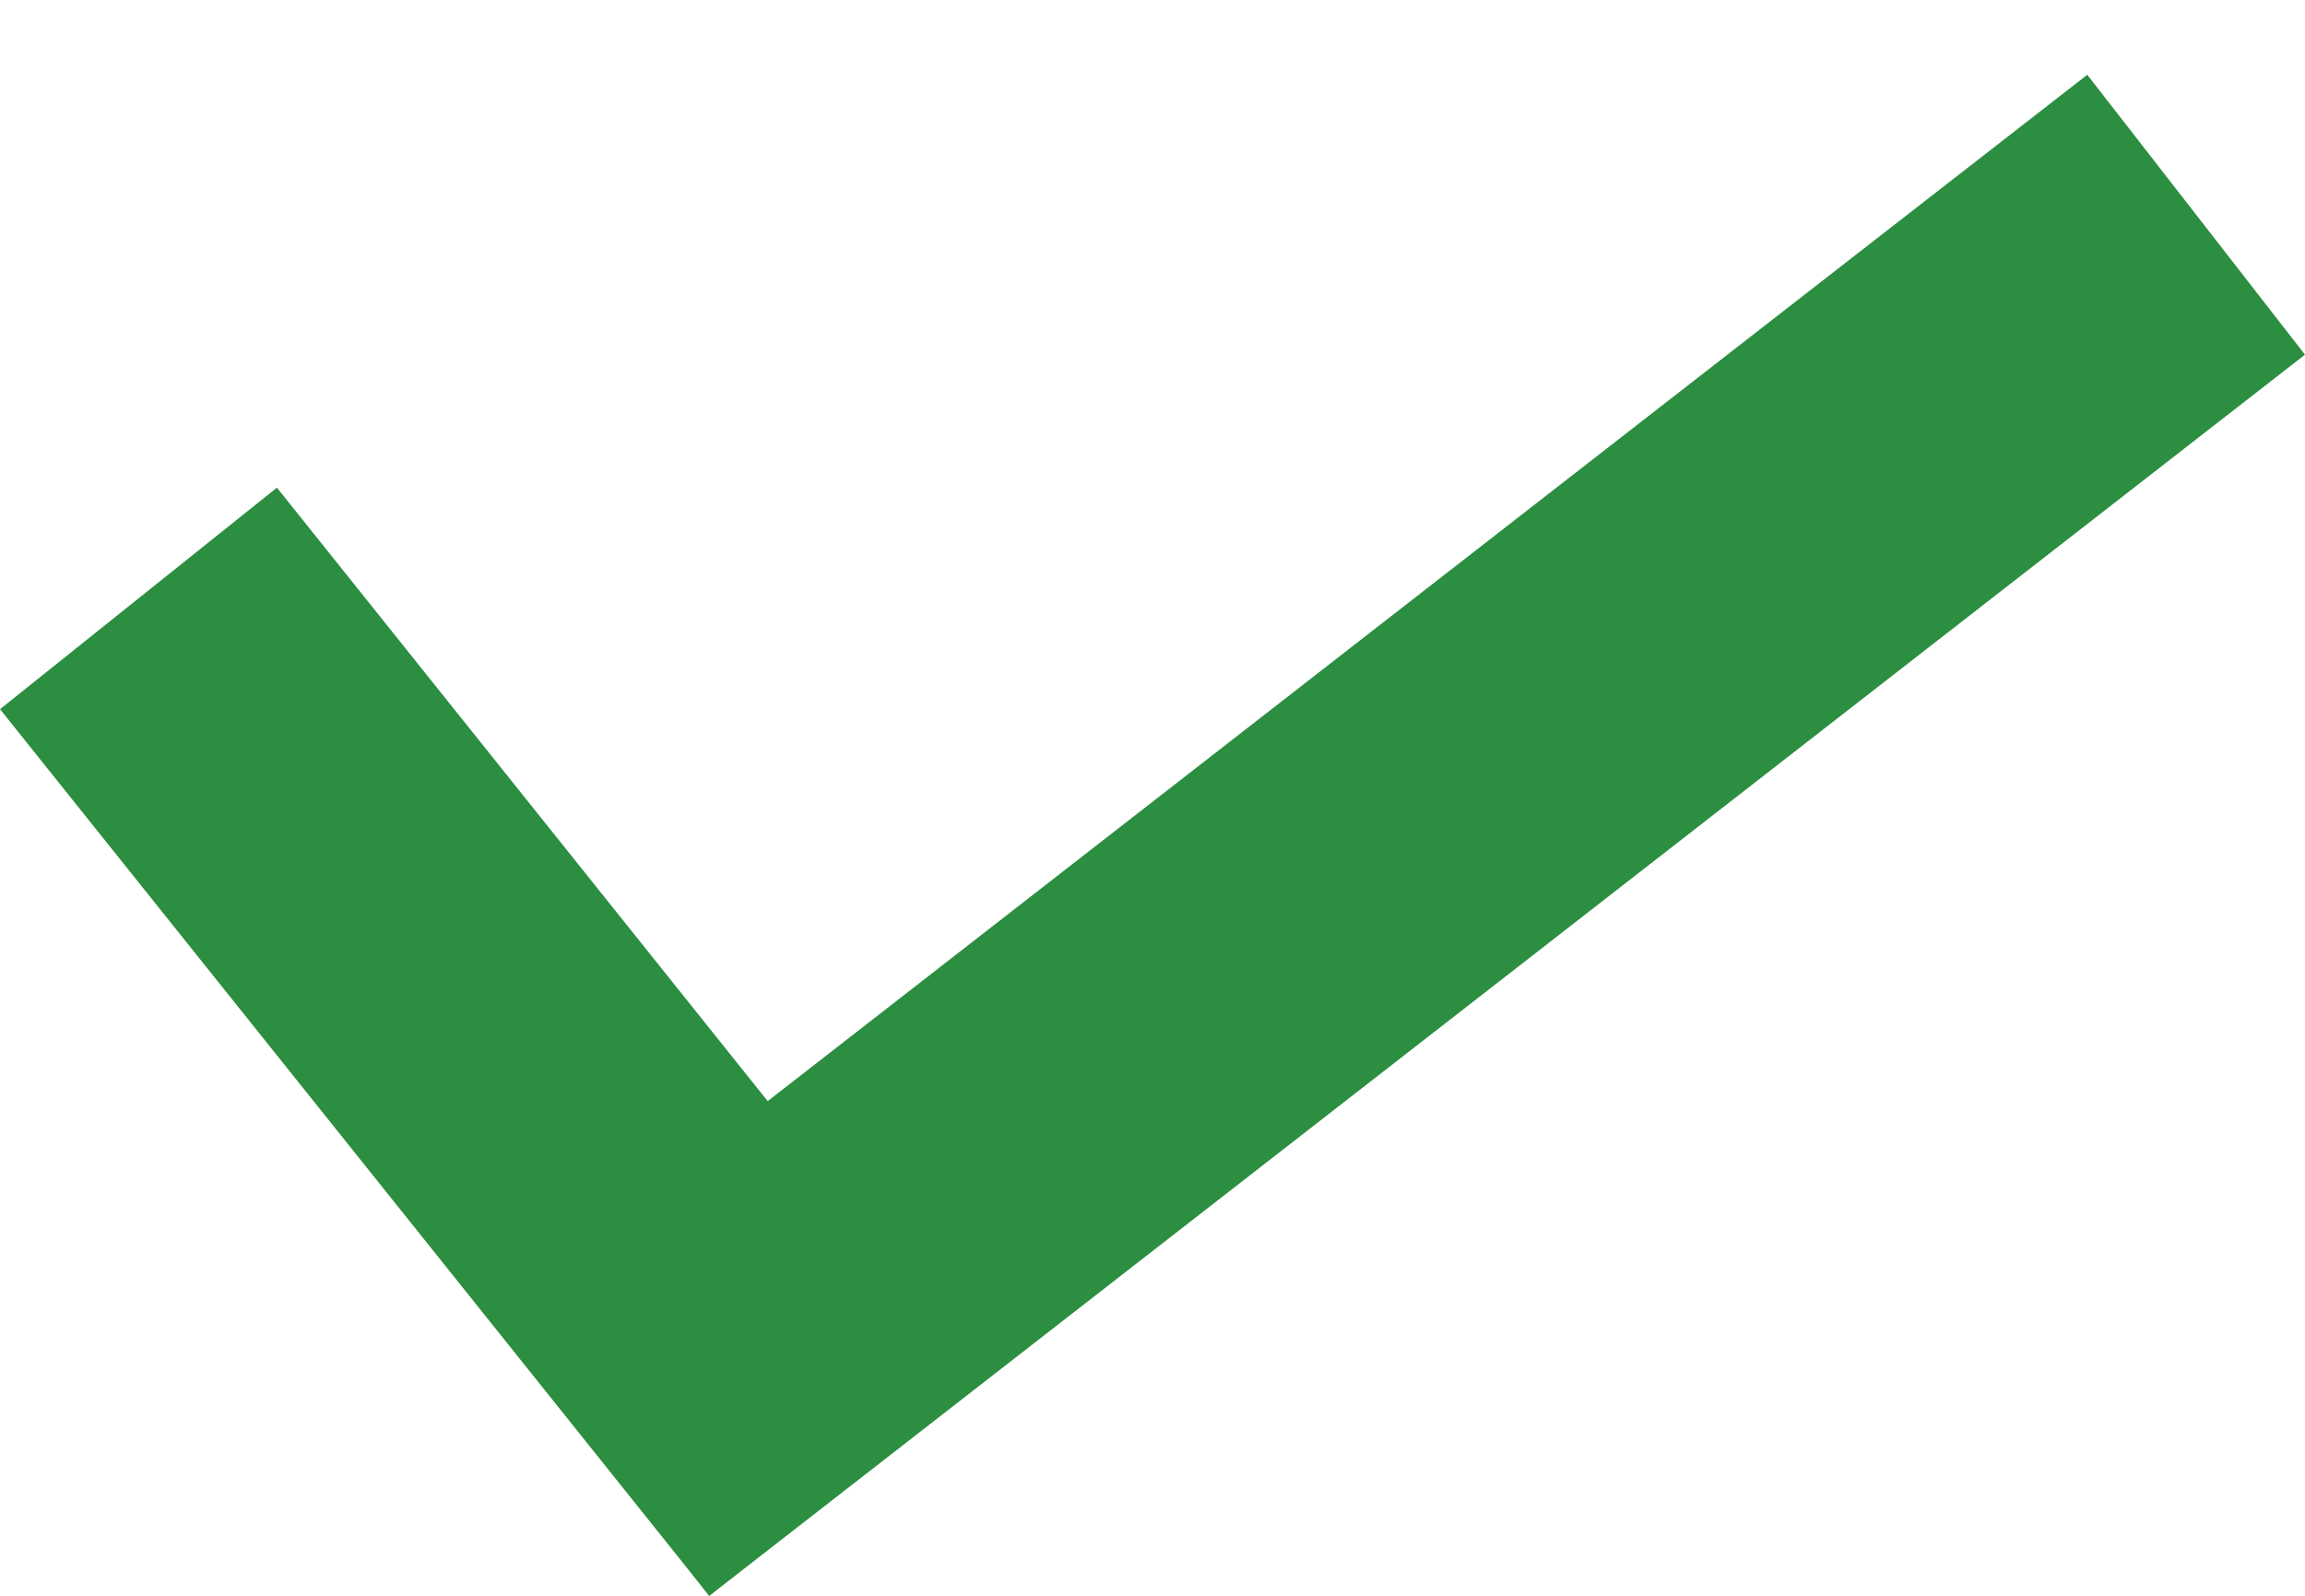
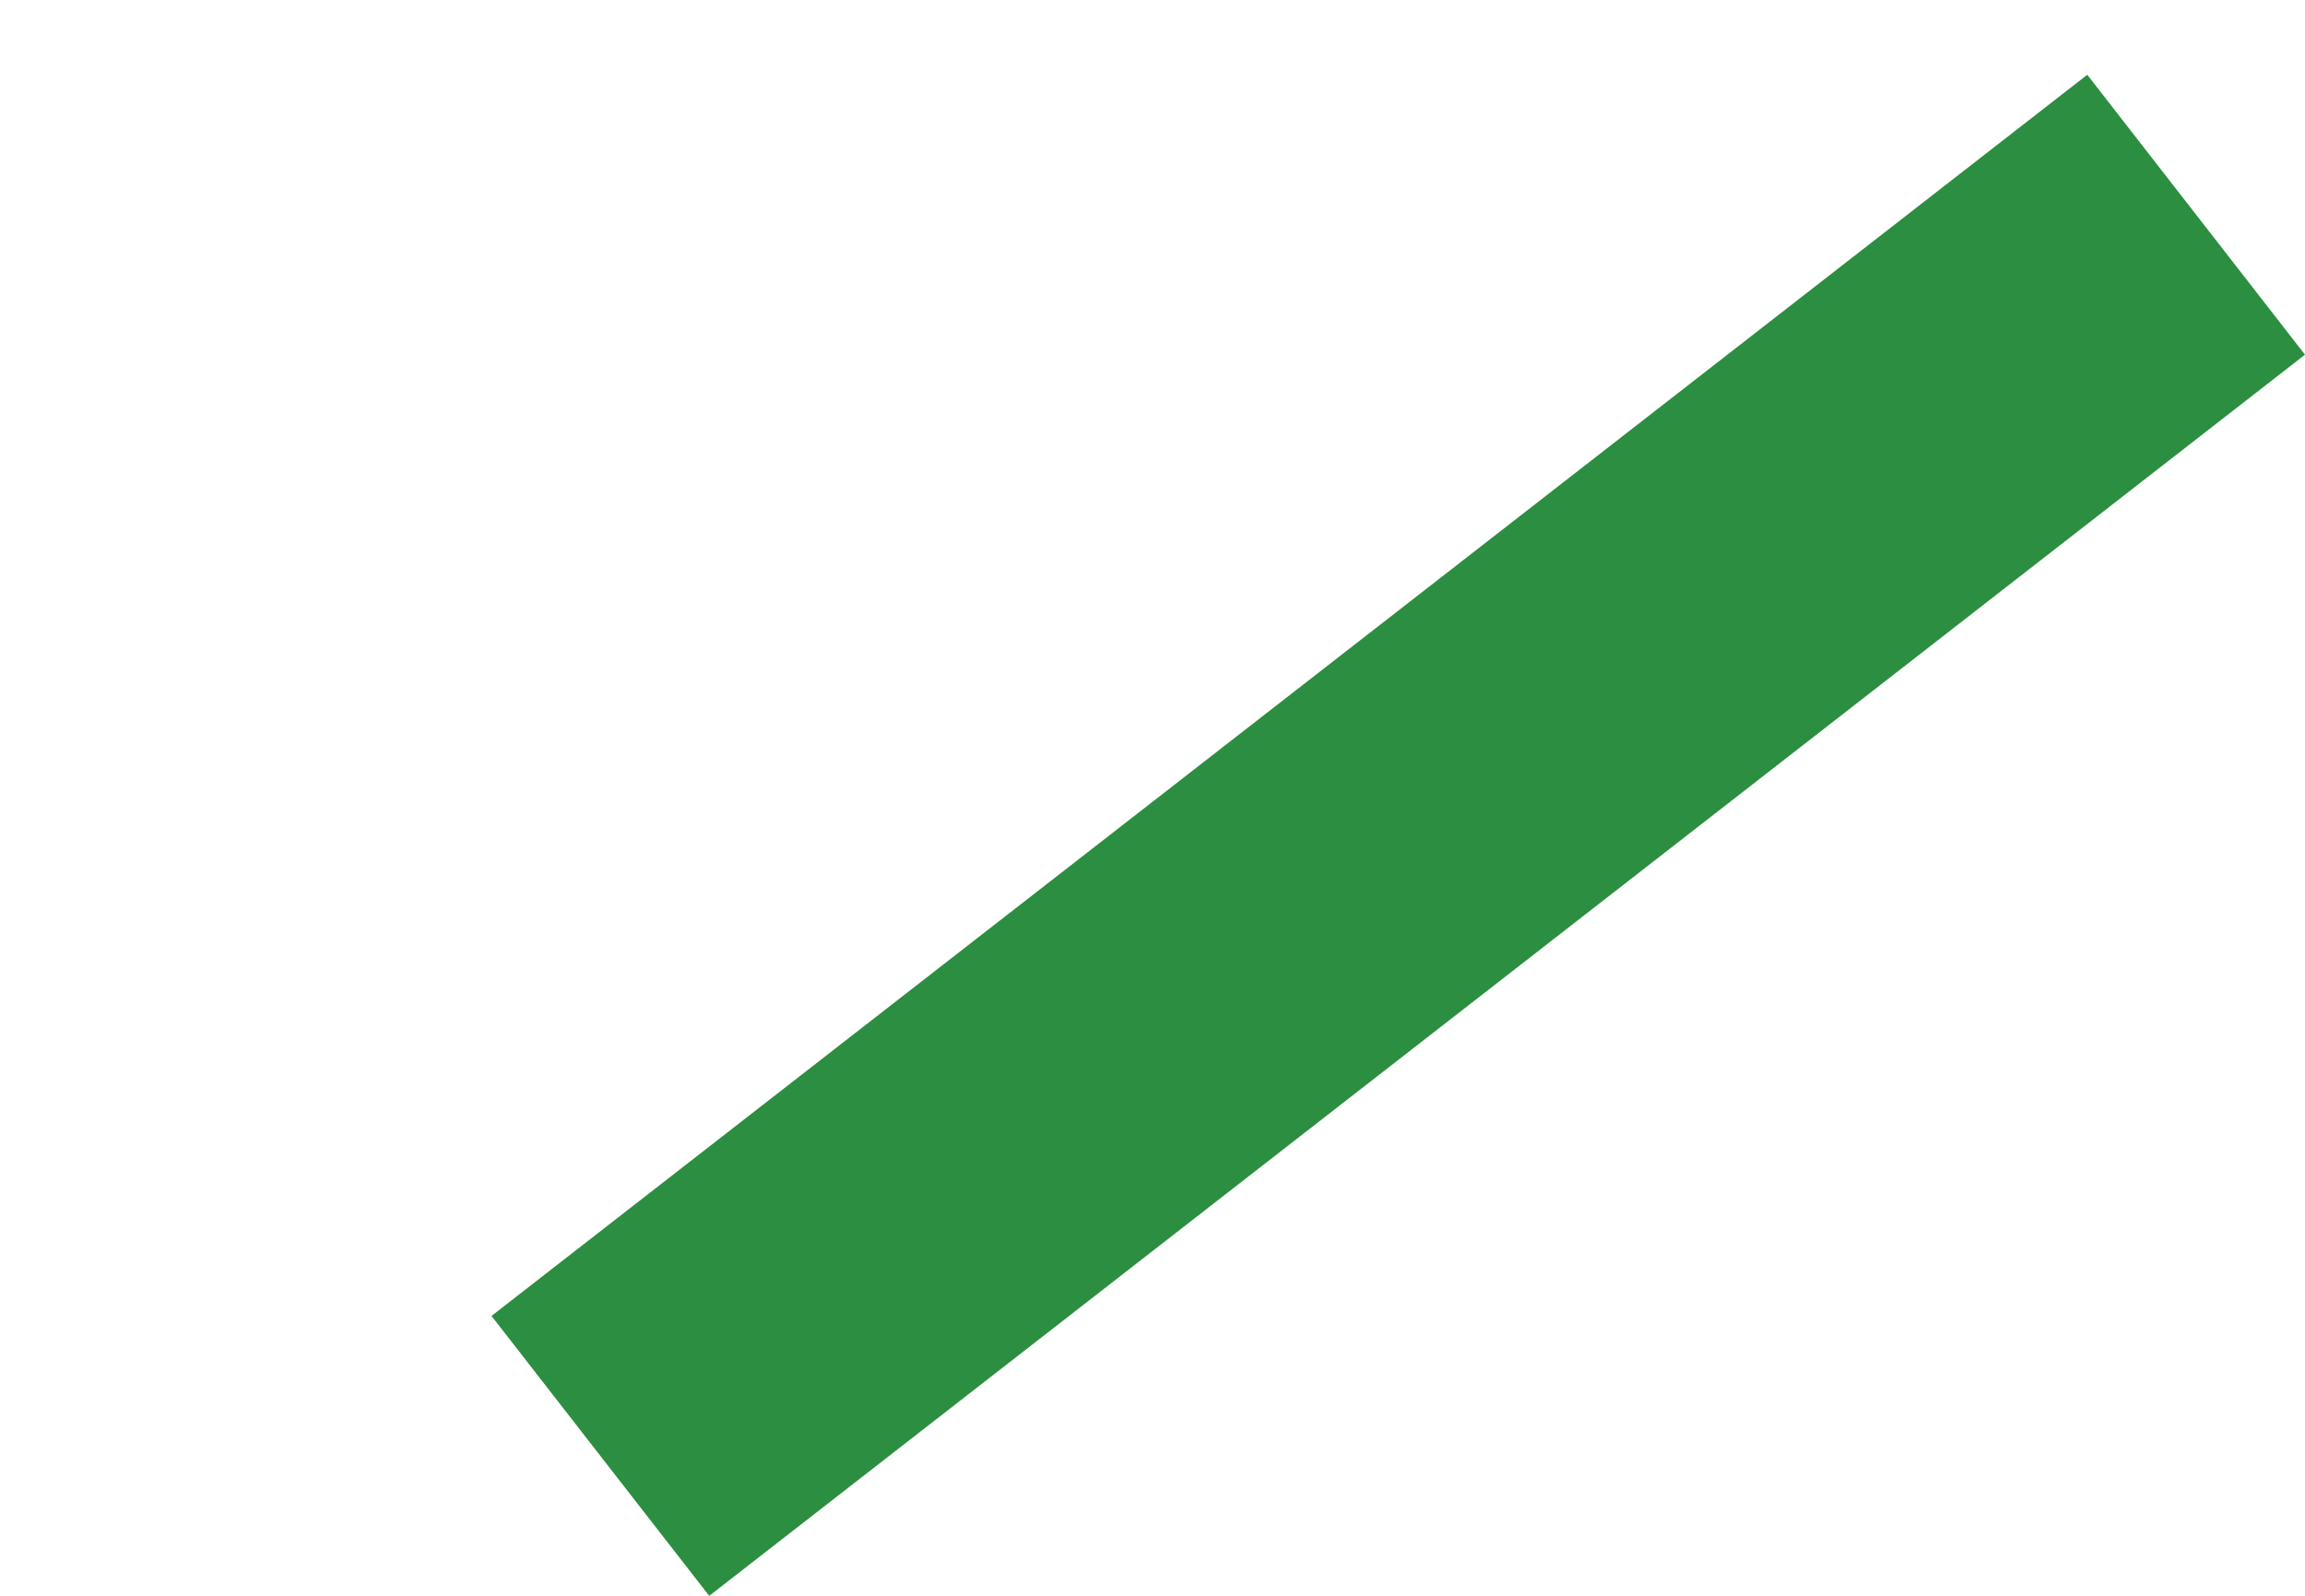
<svg xmlns="http://www.w3.org/2000/svg" width="13" height="9" viewBox="0 0 13 9" fill="none">
-   <line x1="0.781" y1="3.375" x2="4.781" y2="8.375" stroke="#2B8E40" stroke-width="2" />
  <line x1="3.386" y1="8.211" x2="12.386" y2="1.211" stroke="#2B8E40" stroke-width="2" />
</svg>